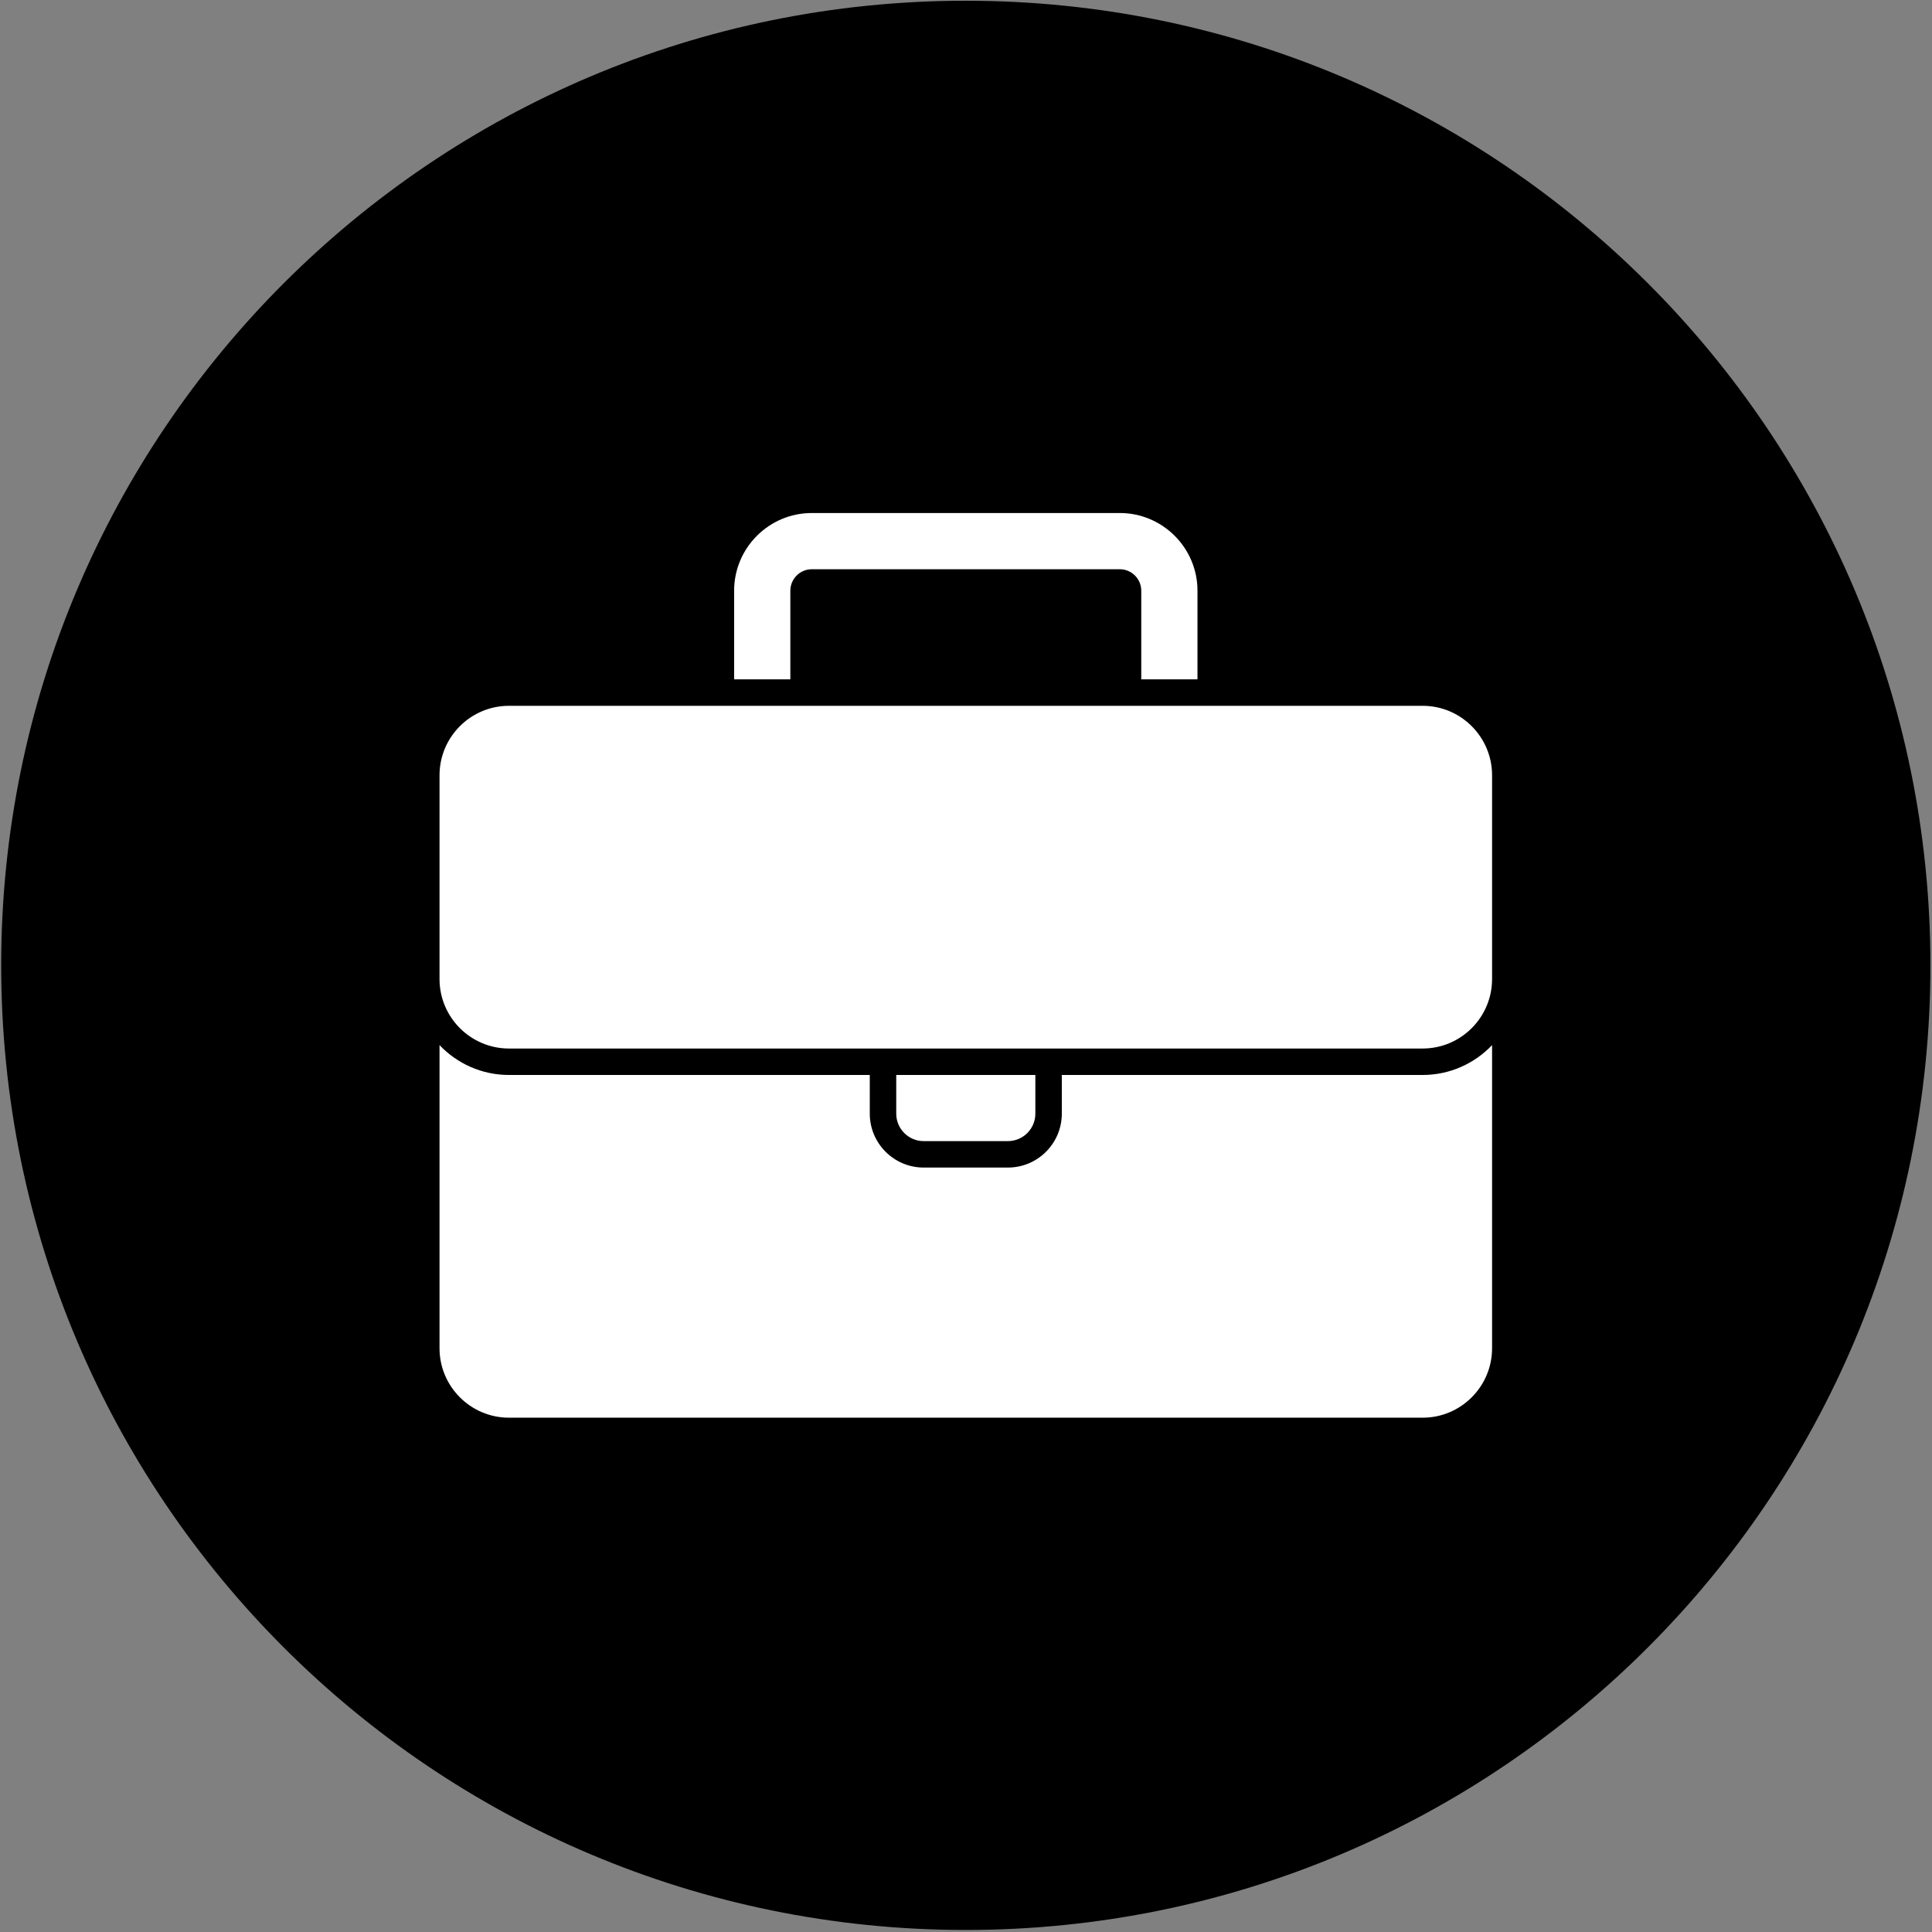
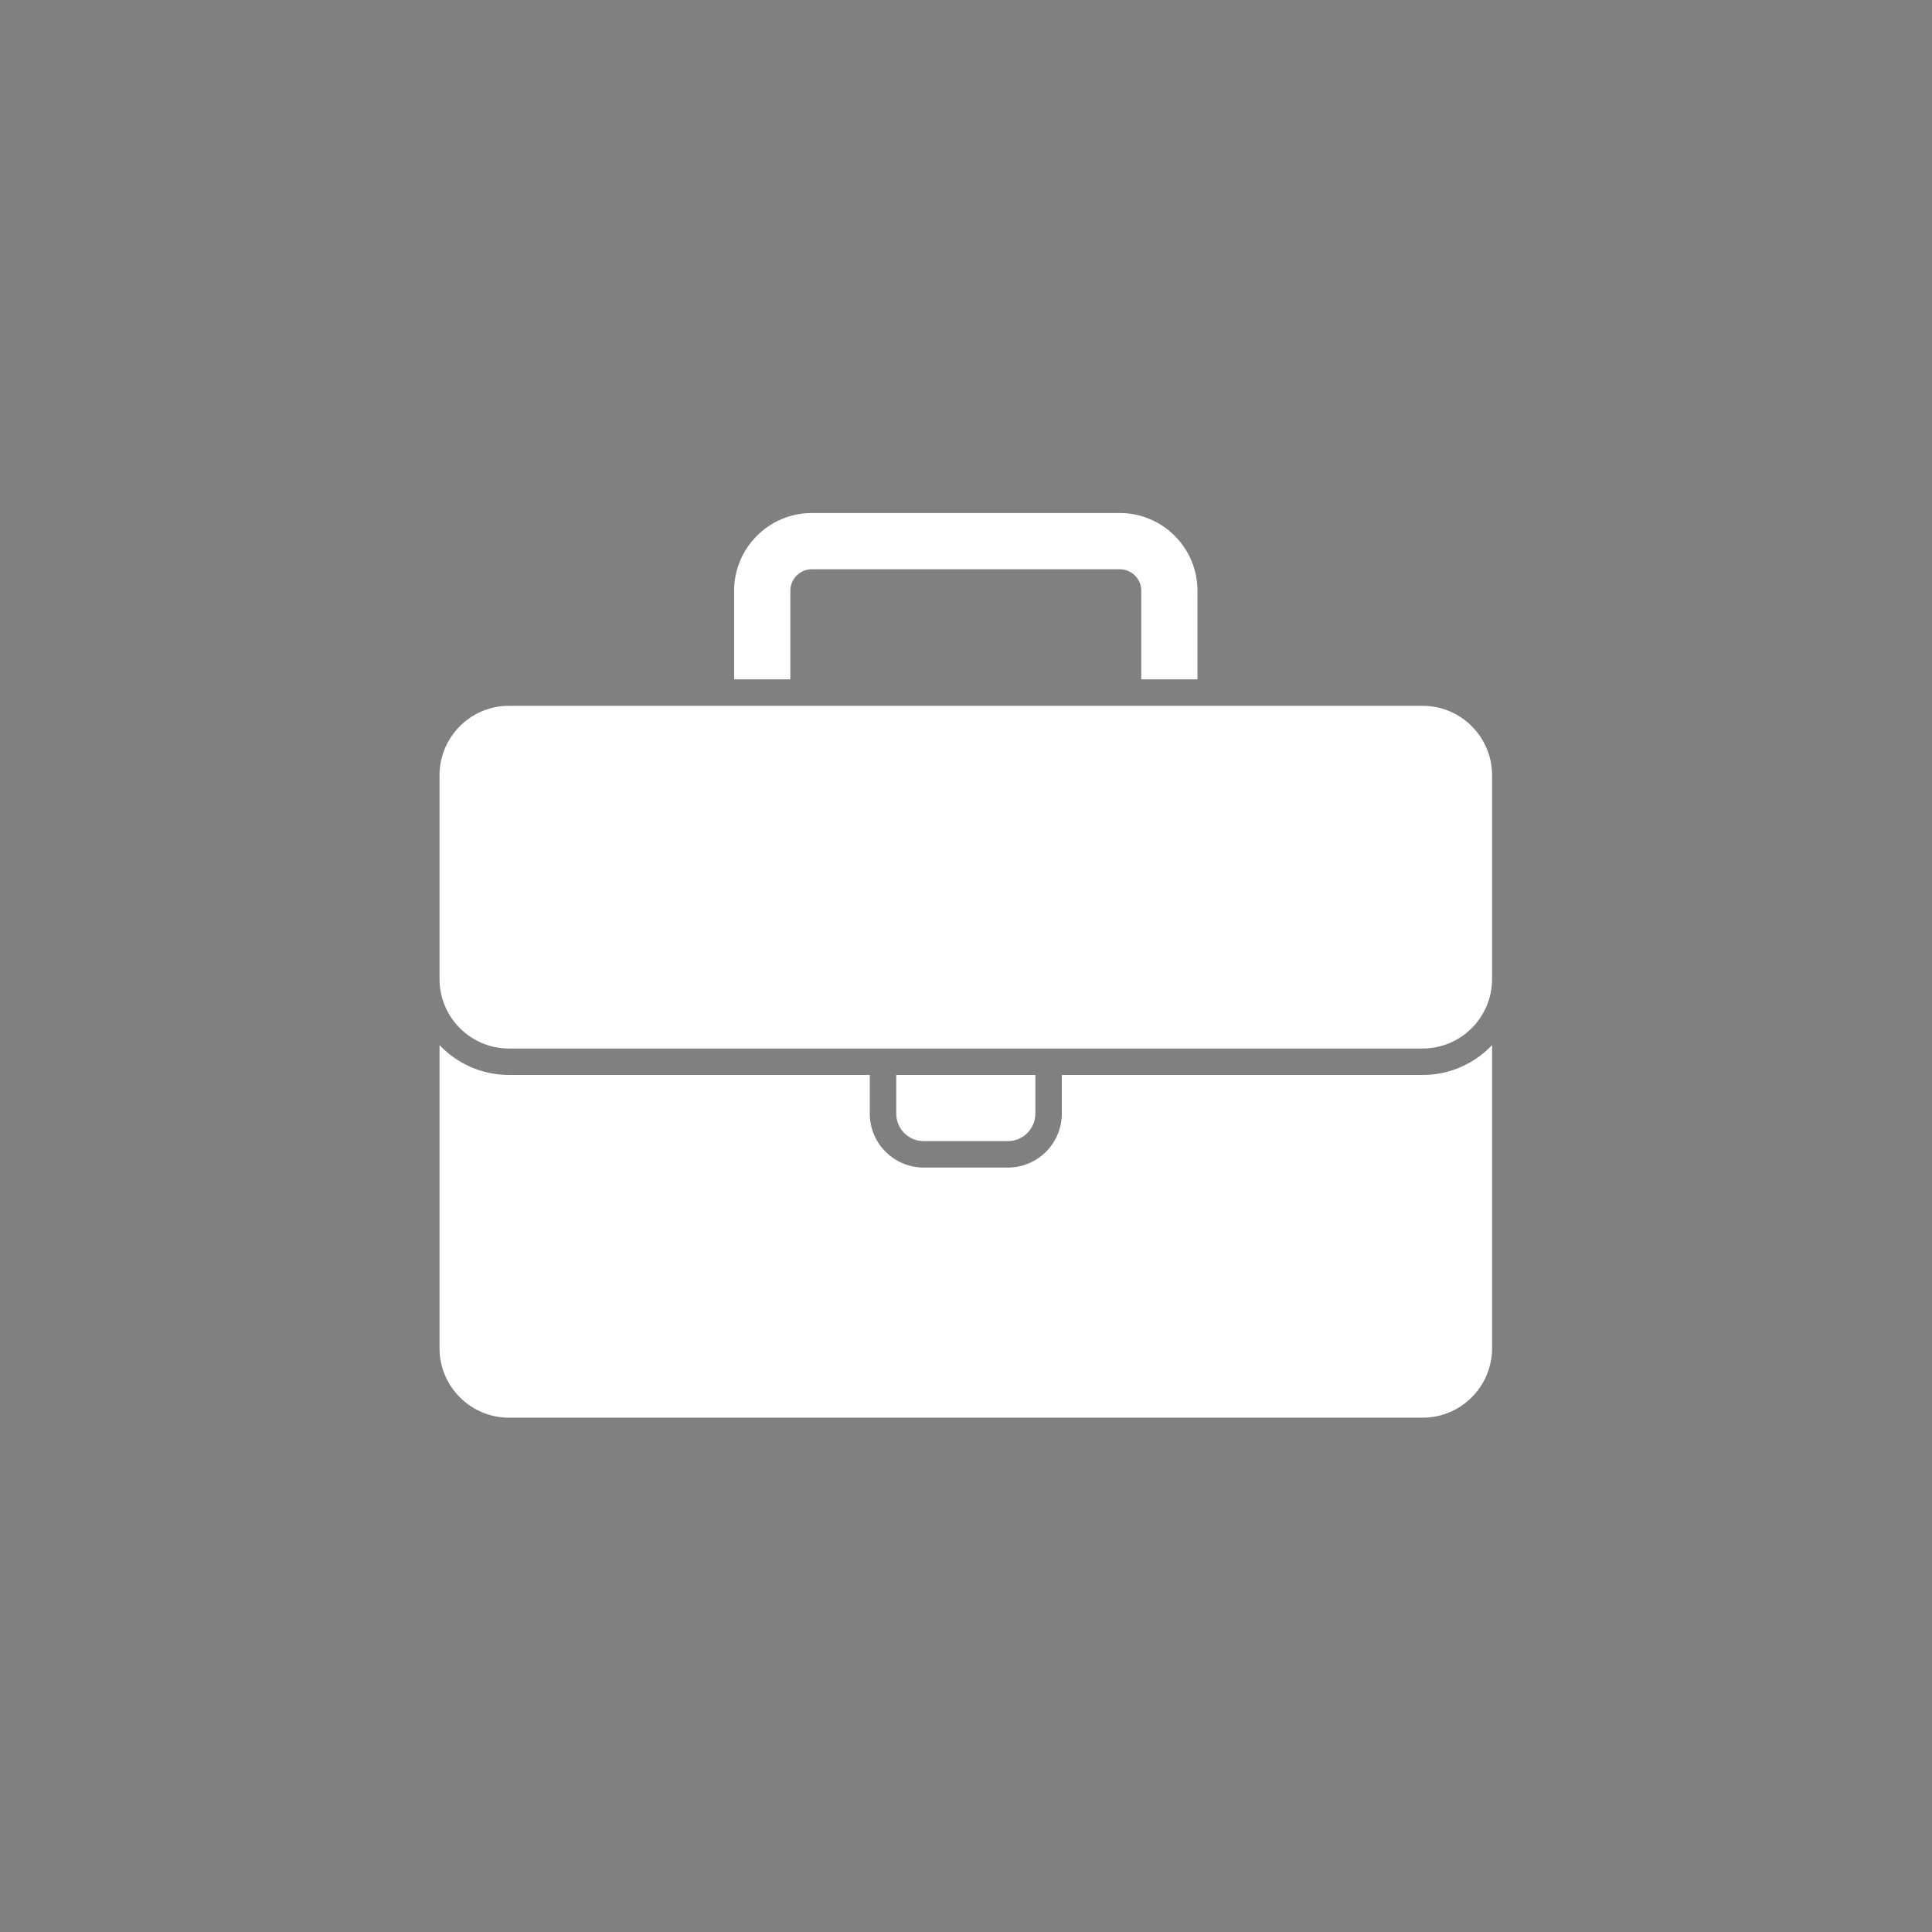
<svg xmlns="http://www.w3.org/2000/svg" width="826" height="826" viewBox="0 0 826 826" fill="none">
  <rect x="0" y="0" width="826" height="826" fill="#808080" stroke="none" />
-   <path d="M412.914 825.13C640.68 825.13 825.321 640.49 825.321 412.723C825.321 184.957 640.68 0.316 412.914 0.316C185.148 0.316 0.507 184.957 0.507 412.723C0.507 640.49 185.148 825.13 412.914 825.13Z" fill="black" />
  <path d="M313.862 252.559C313.862 234.237 328.768 219.331 347.09 219.331H478.737C497.06 219.331 511.966 234.237 511.966 252.559V290.445H487.928V252.559C487.928 247.492 483.805 243.368 478.737 243.368H347.09C342.023 243.368 337.899 247.491 337.899 252.559V290.445H313.862V252.559ZM187.914 331.45C187.914 315.077 201.234 301.757 217.608 301.757H608.22C624.593 301.757 637.914 315.077 637.914 331.45V418.587C637.914 434.96 624.593 448.28 608.22 448.28H217.608C201.234 448.28 187.914 434.96 187.914 418.587V331.45ZM383.175 459.592H442.652V476.131C442.652 482.601 437.388 487.865 430.918 487.865H394.909C388.439 487.865 383.175 482.601 383.175 476.131V459.592H383.175ZM637.914 576.423C637.914 592.796 624.593 606.116 608.22 606.116H217.608C201.234 606.116 187.914 592.796 187.914 576.423V446.822C195.389 454.679 205.932 459.592 217.608 459.592H371.863V476.131C371.863 488.838 382.202 499.176 394.91 499.176H430.918C443.626 499.176 453.965 488.838 453.965 476.131V459.592H608.221C619.896 459.592 630.439 454.679 637.914 446.822L637.914 576.423Z" fill="white" />
</svg>